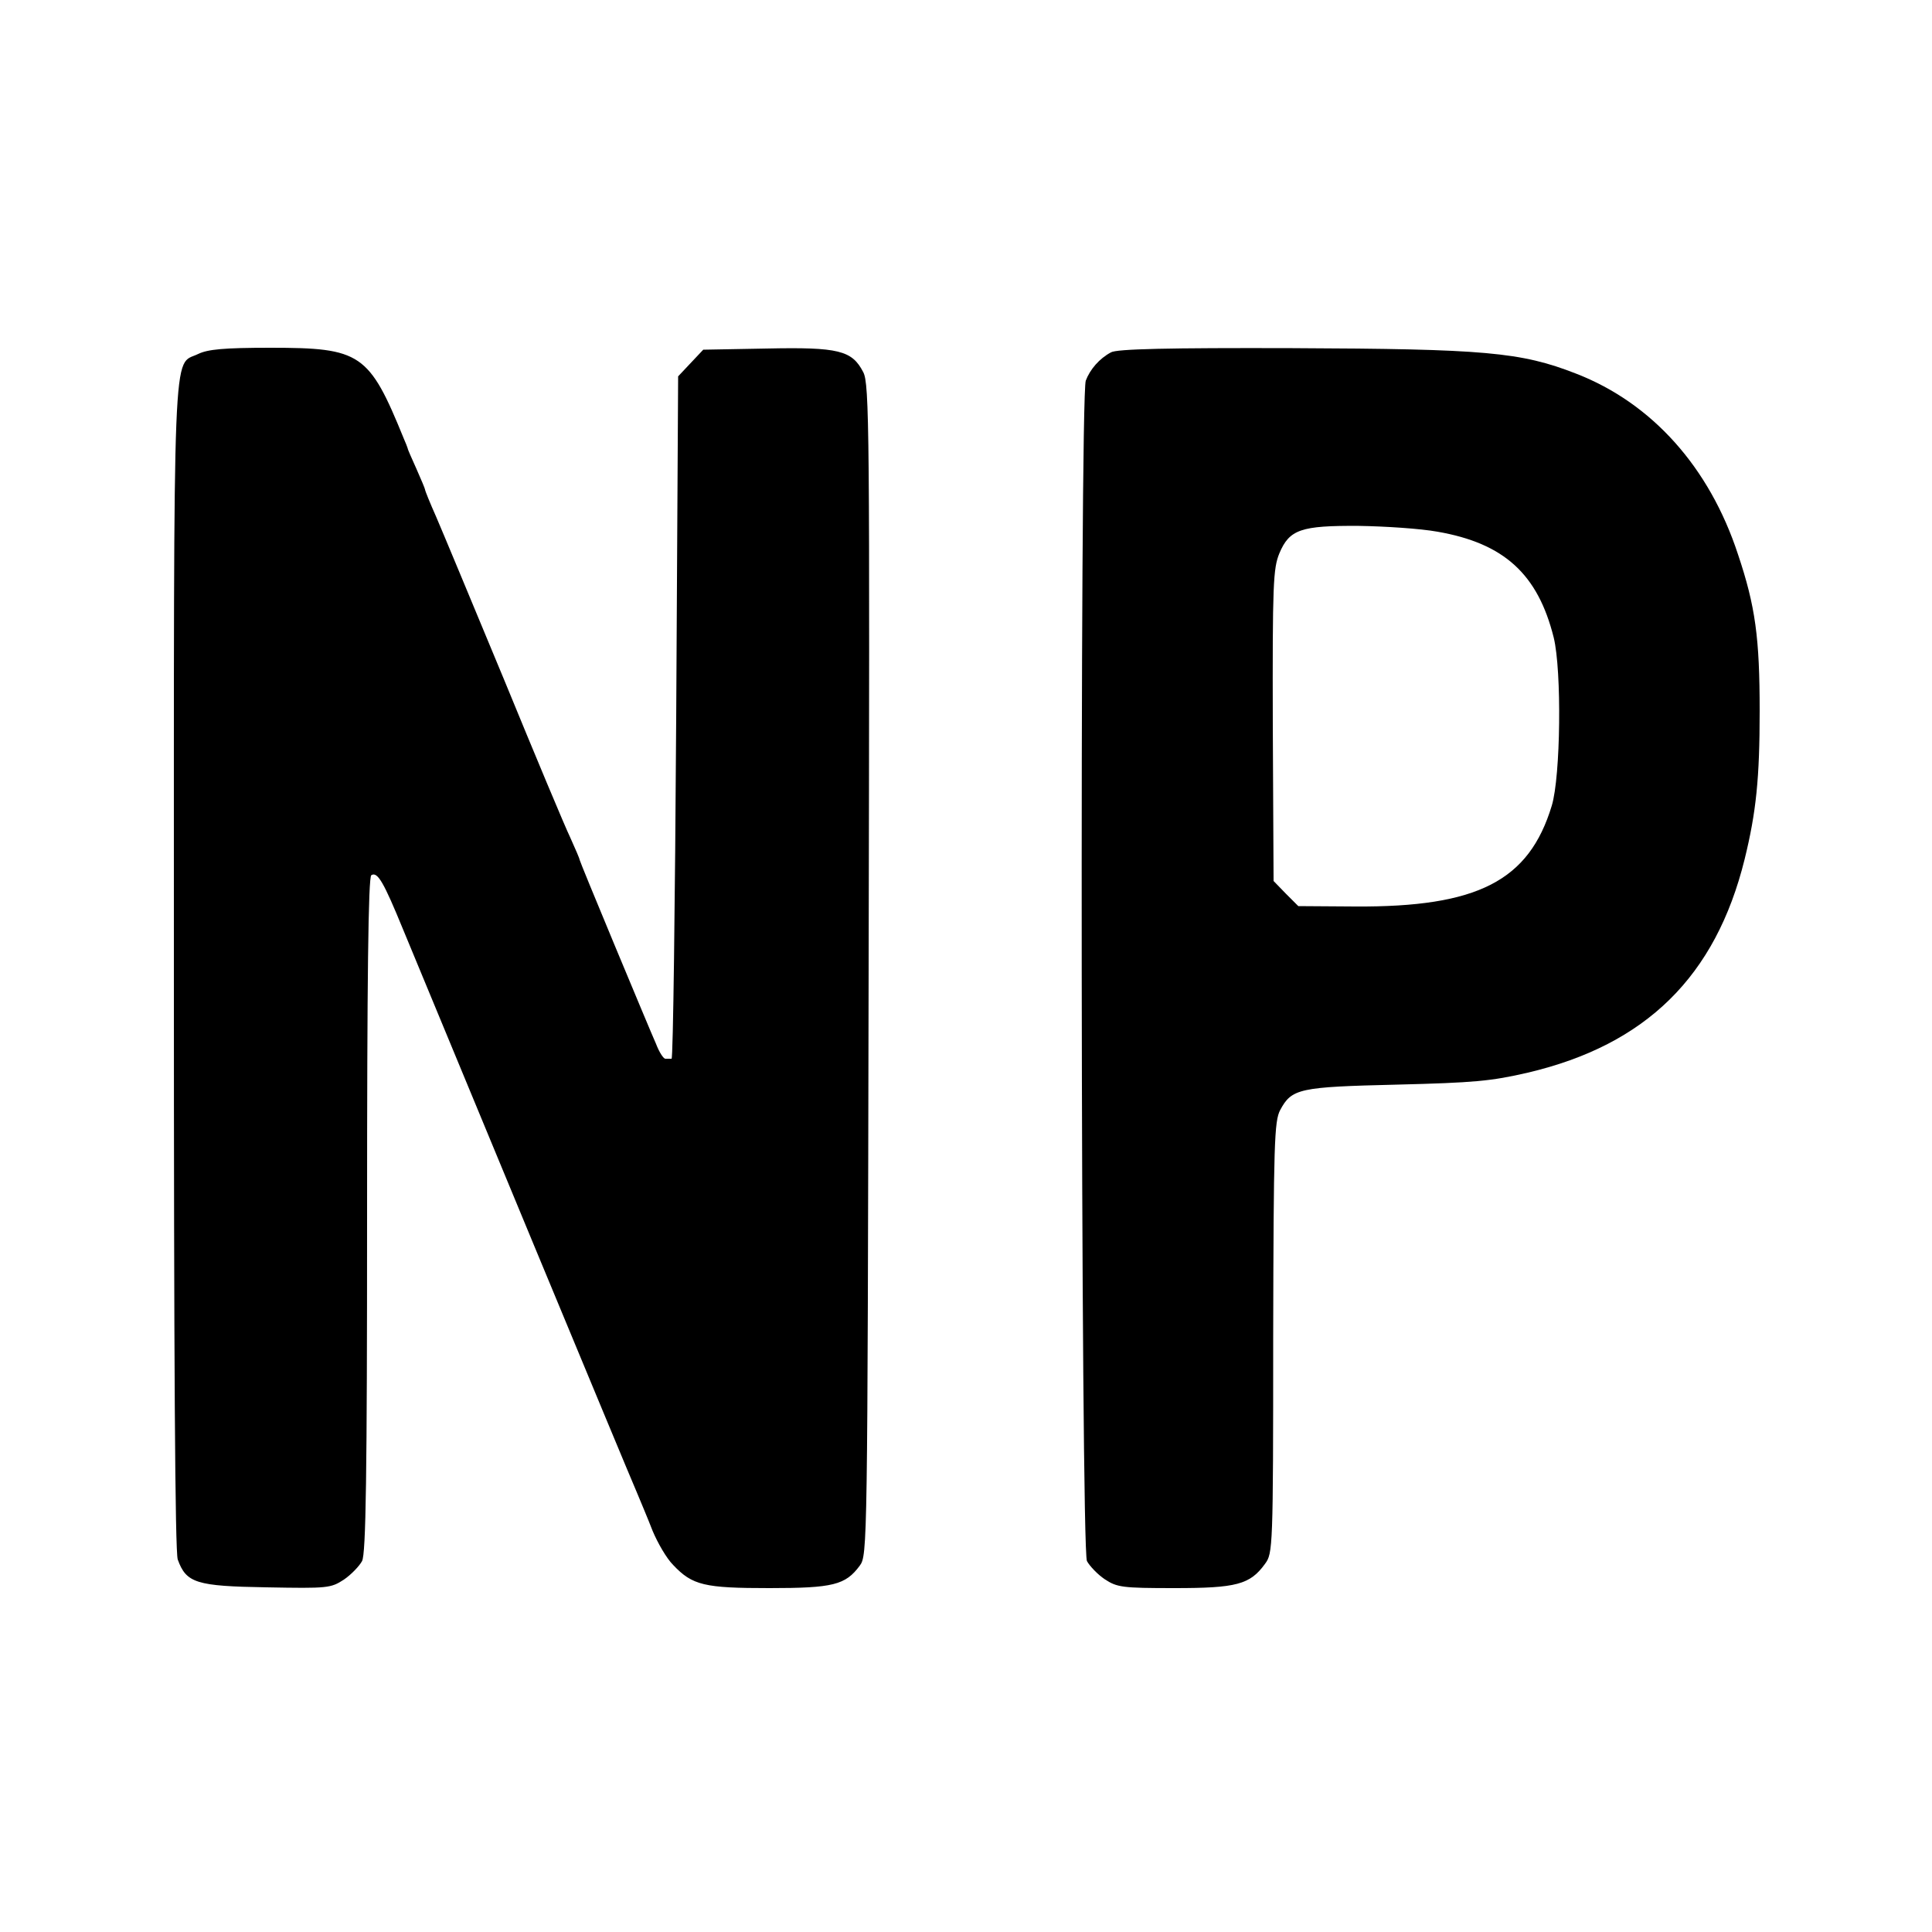
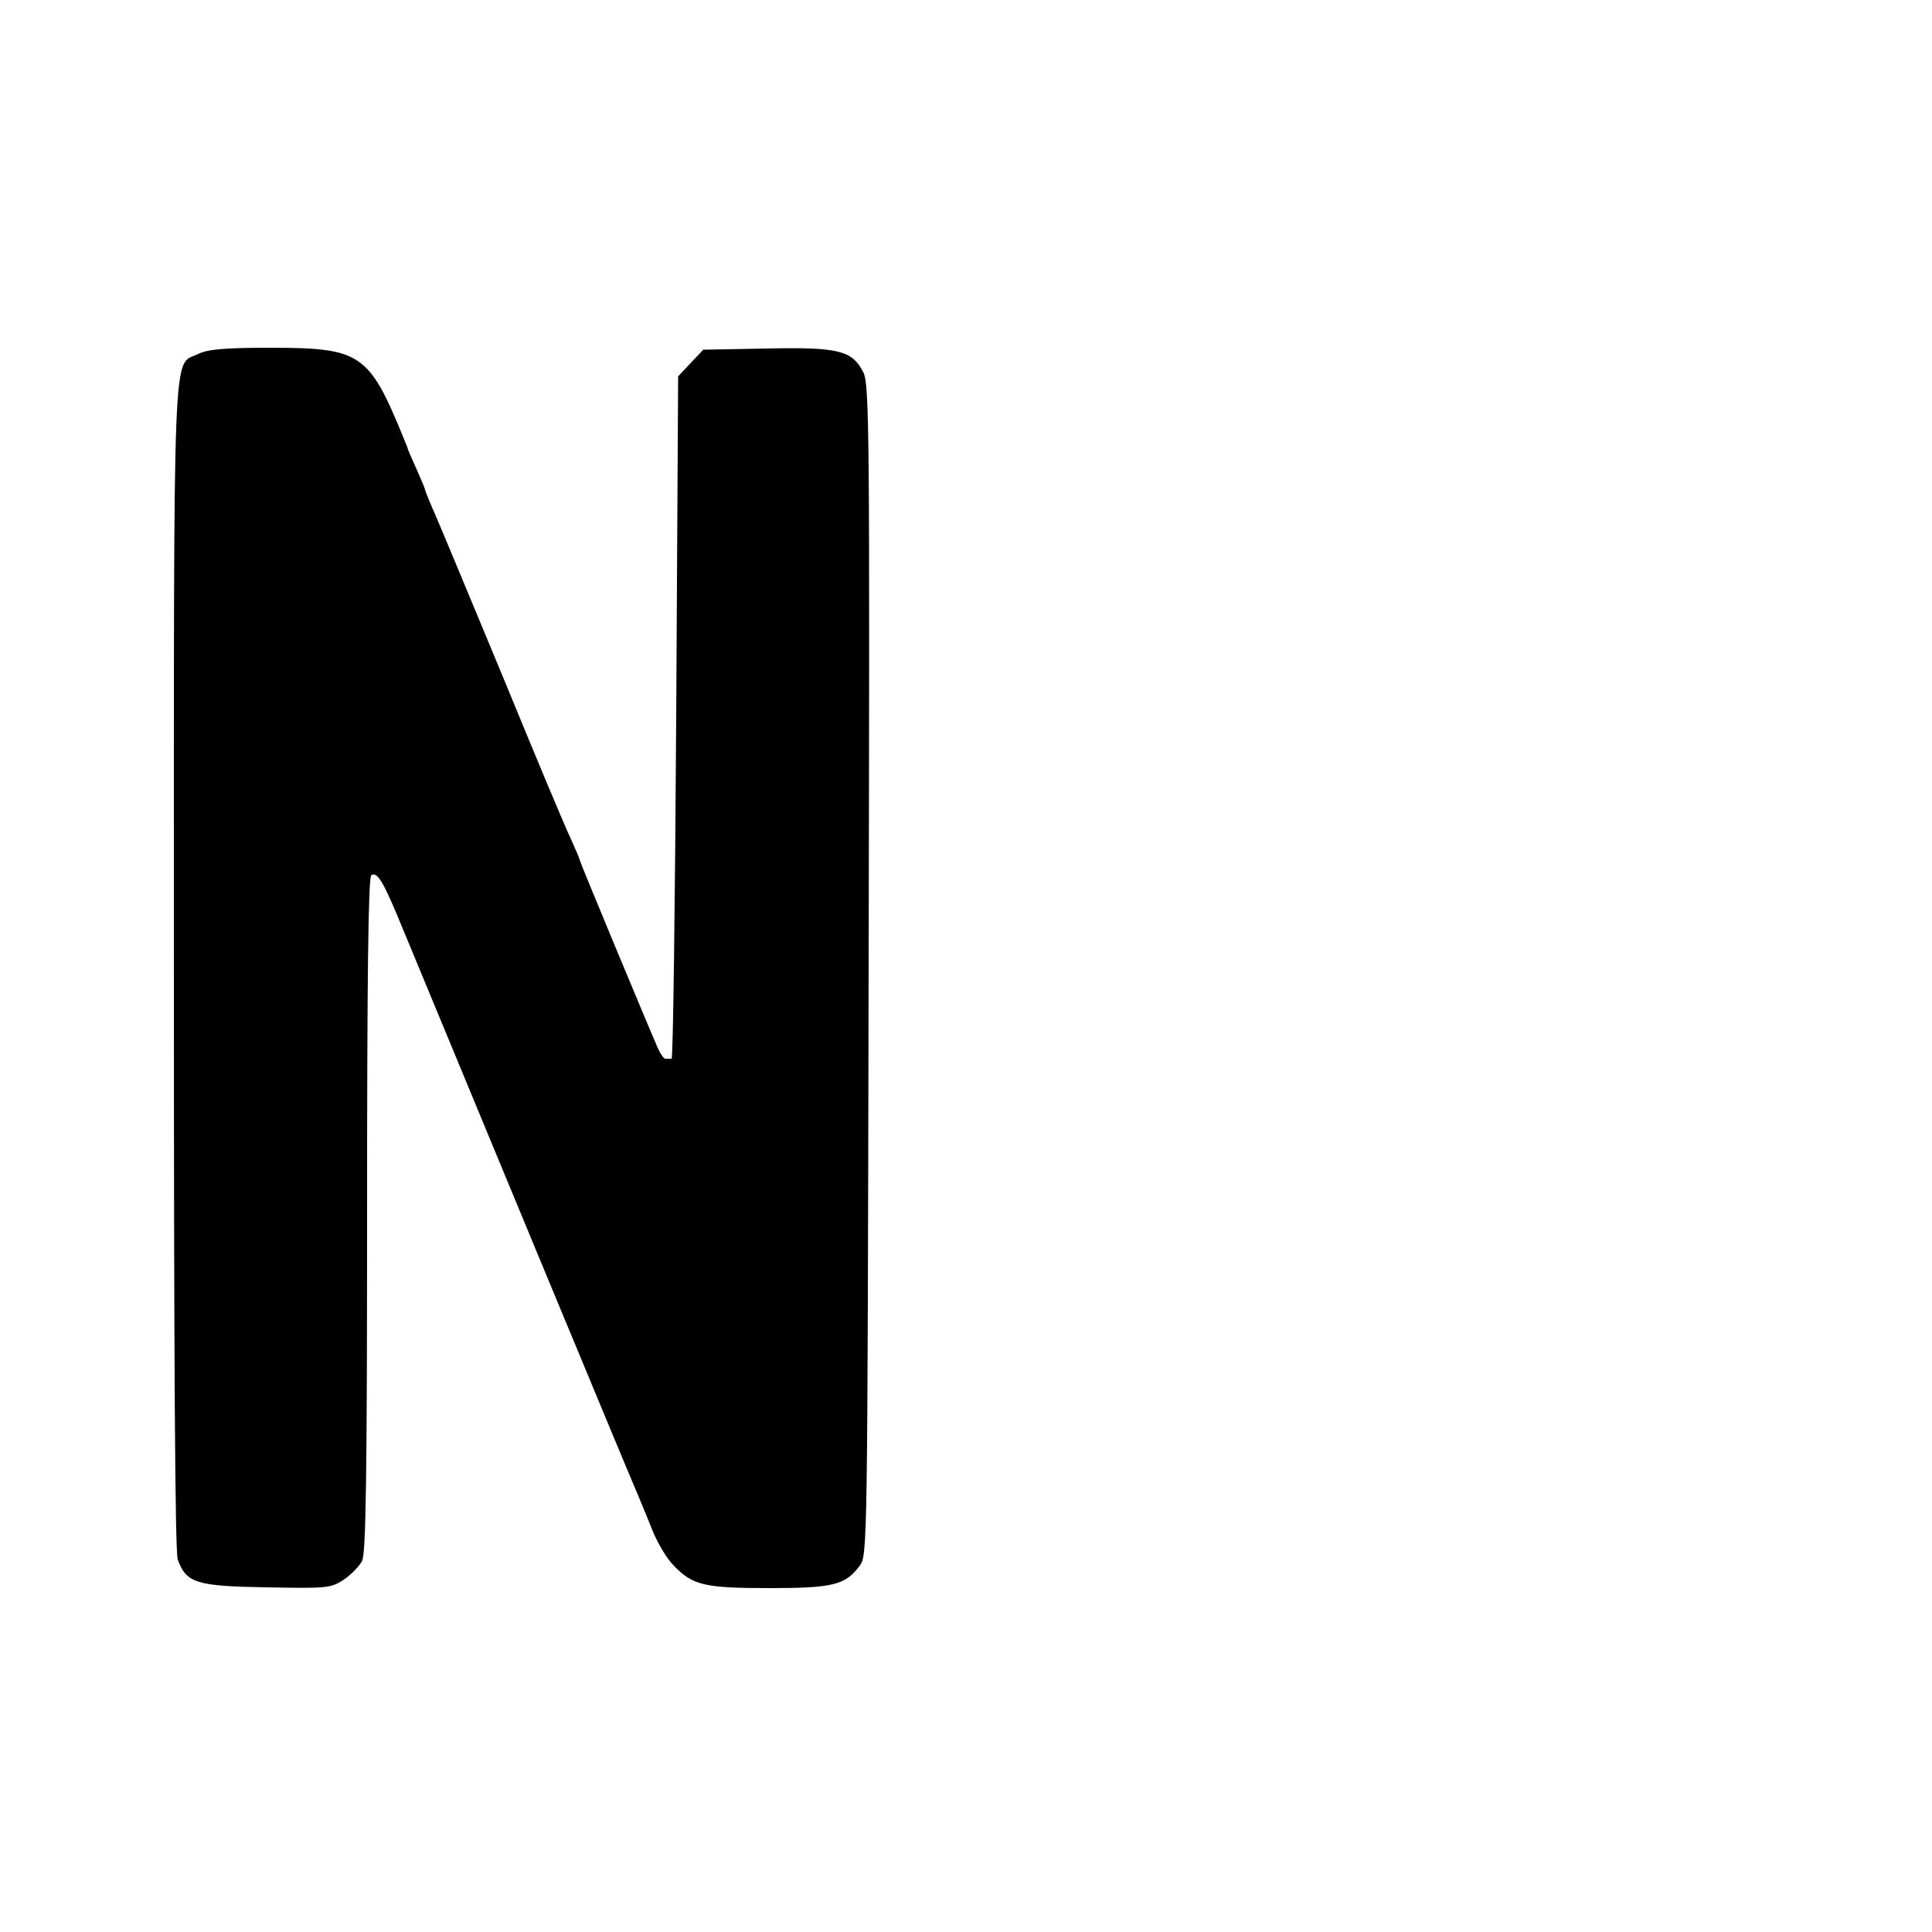
<svg xmlns="http://www.w3.org/2000/svg" version="1.0" width="500pt" height="500pt" viewBox="0 0 500 500" preserveAspectRatio="xMidYMid meet">
  <g transform="translate(0,500) scale(0.1,-0.1)" fill="#000000" stroke="none">
    <path d="M513 4084 c-67 -33 -63 77 -63 -1587 0 -1017 3 -1513 10 -1533 22 -61 48 -69 230 -72 159 -3 166 -2 200 20 19 13 40 35 47 48 10 19 13 220 13 897 0 607 3 874 11 878 16 10 32 -18 82 -140 112 -271 588 -1419 605 -1457 10 -24 29 -69 41 -100 13 -31 36 -71 53 -88 50 -53 81 -60 249 -60 165 0 197 8 234 58 20 27 20 45 23 1542 3 1401 2 1517 -14 1547 -29 56 -63 65 -250 61 l-164 -3 -33 -35 -32 -34 -5 -883 c-3 -486 -8 -883 -12 -883 -5 0 -12 0 -16 0 -5 0 -16 17 -24 38 -9 20 -57 135 -107 255 -50 120 -91 220 -91 222 0 3 -11 28 -24 57 -14 29 -91 213 -171 408 -81 195 -160 385 -176 422 -16 36 -29 68 -29 71 0 2 -10 26 -22 53 -12 27 -23 51 -23 54 -1 3 -5 14 -10 25 -90 221 -111 235 -345 235 -121 0 -162 -4 -187 -16z" />
-     <path d="M2875 4088 c-30 -16 -54 -44 -65 -73 -16 -42 -13 -3023 3 -3055 7 -13 28 -35 46 -47 32 -21 45 -23 180 -23 161 0 196 9 235 63 20 27 21 40 21 585 1 506 3 560 18 589 30 56 49 60 302 66 200 5 244 9 339 31 306 72 486 249 561 552 30 122 39 210 39 384 0 189 -11 271 -56 405 -74 226 -223 392 -419 468 -143 56 -237 64 -734 66 -321 1 -456 -2 -470 -11z m845 -464 c173 -30 260 -110 301 -274 21 -86 18 -359 -5 -435 -59 -195 -192 -263 -509 -261 l-147 1 -32 32 -32 33 -2 402 c-1 368 1 407 17 446 26 62 56 72 206 71 67 -1 159 -7 203 -15z" />
  </g>
</svg>